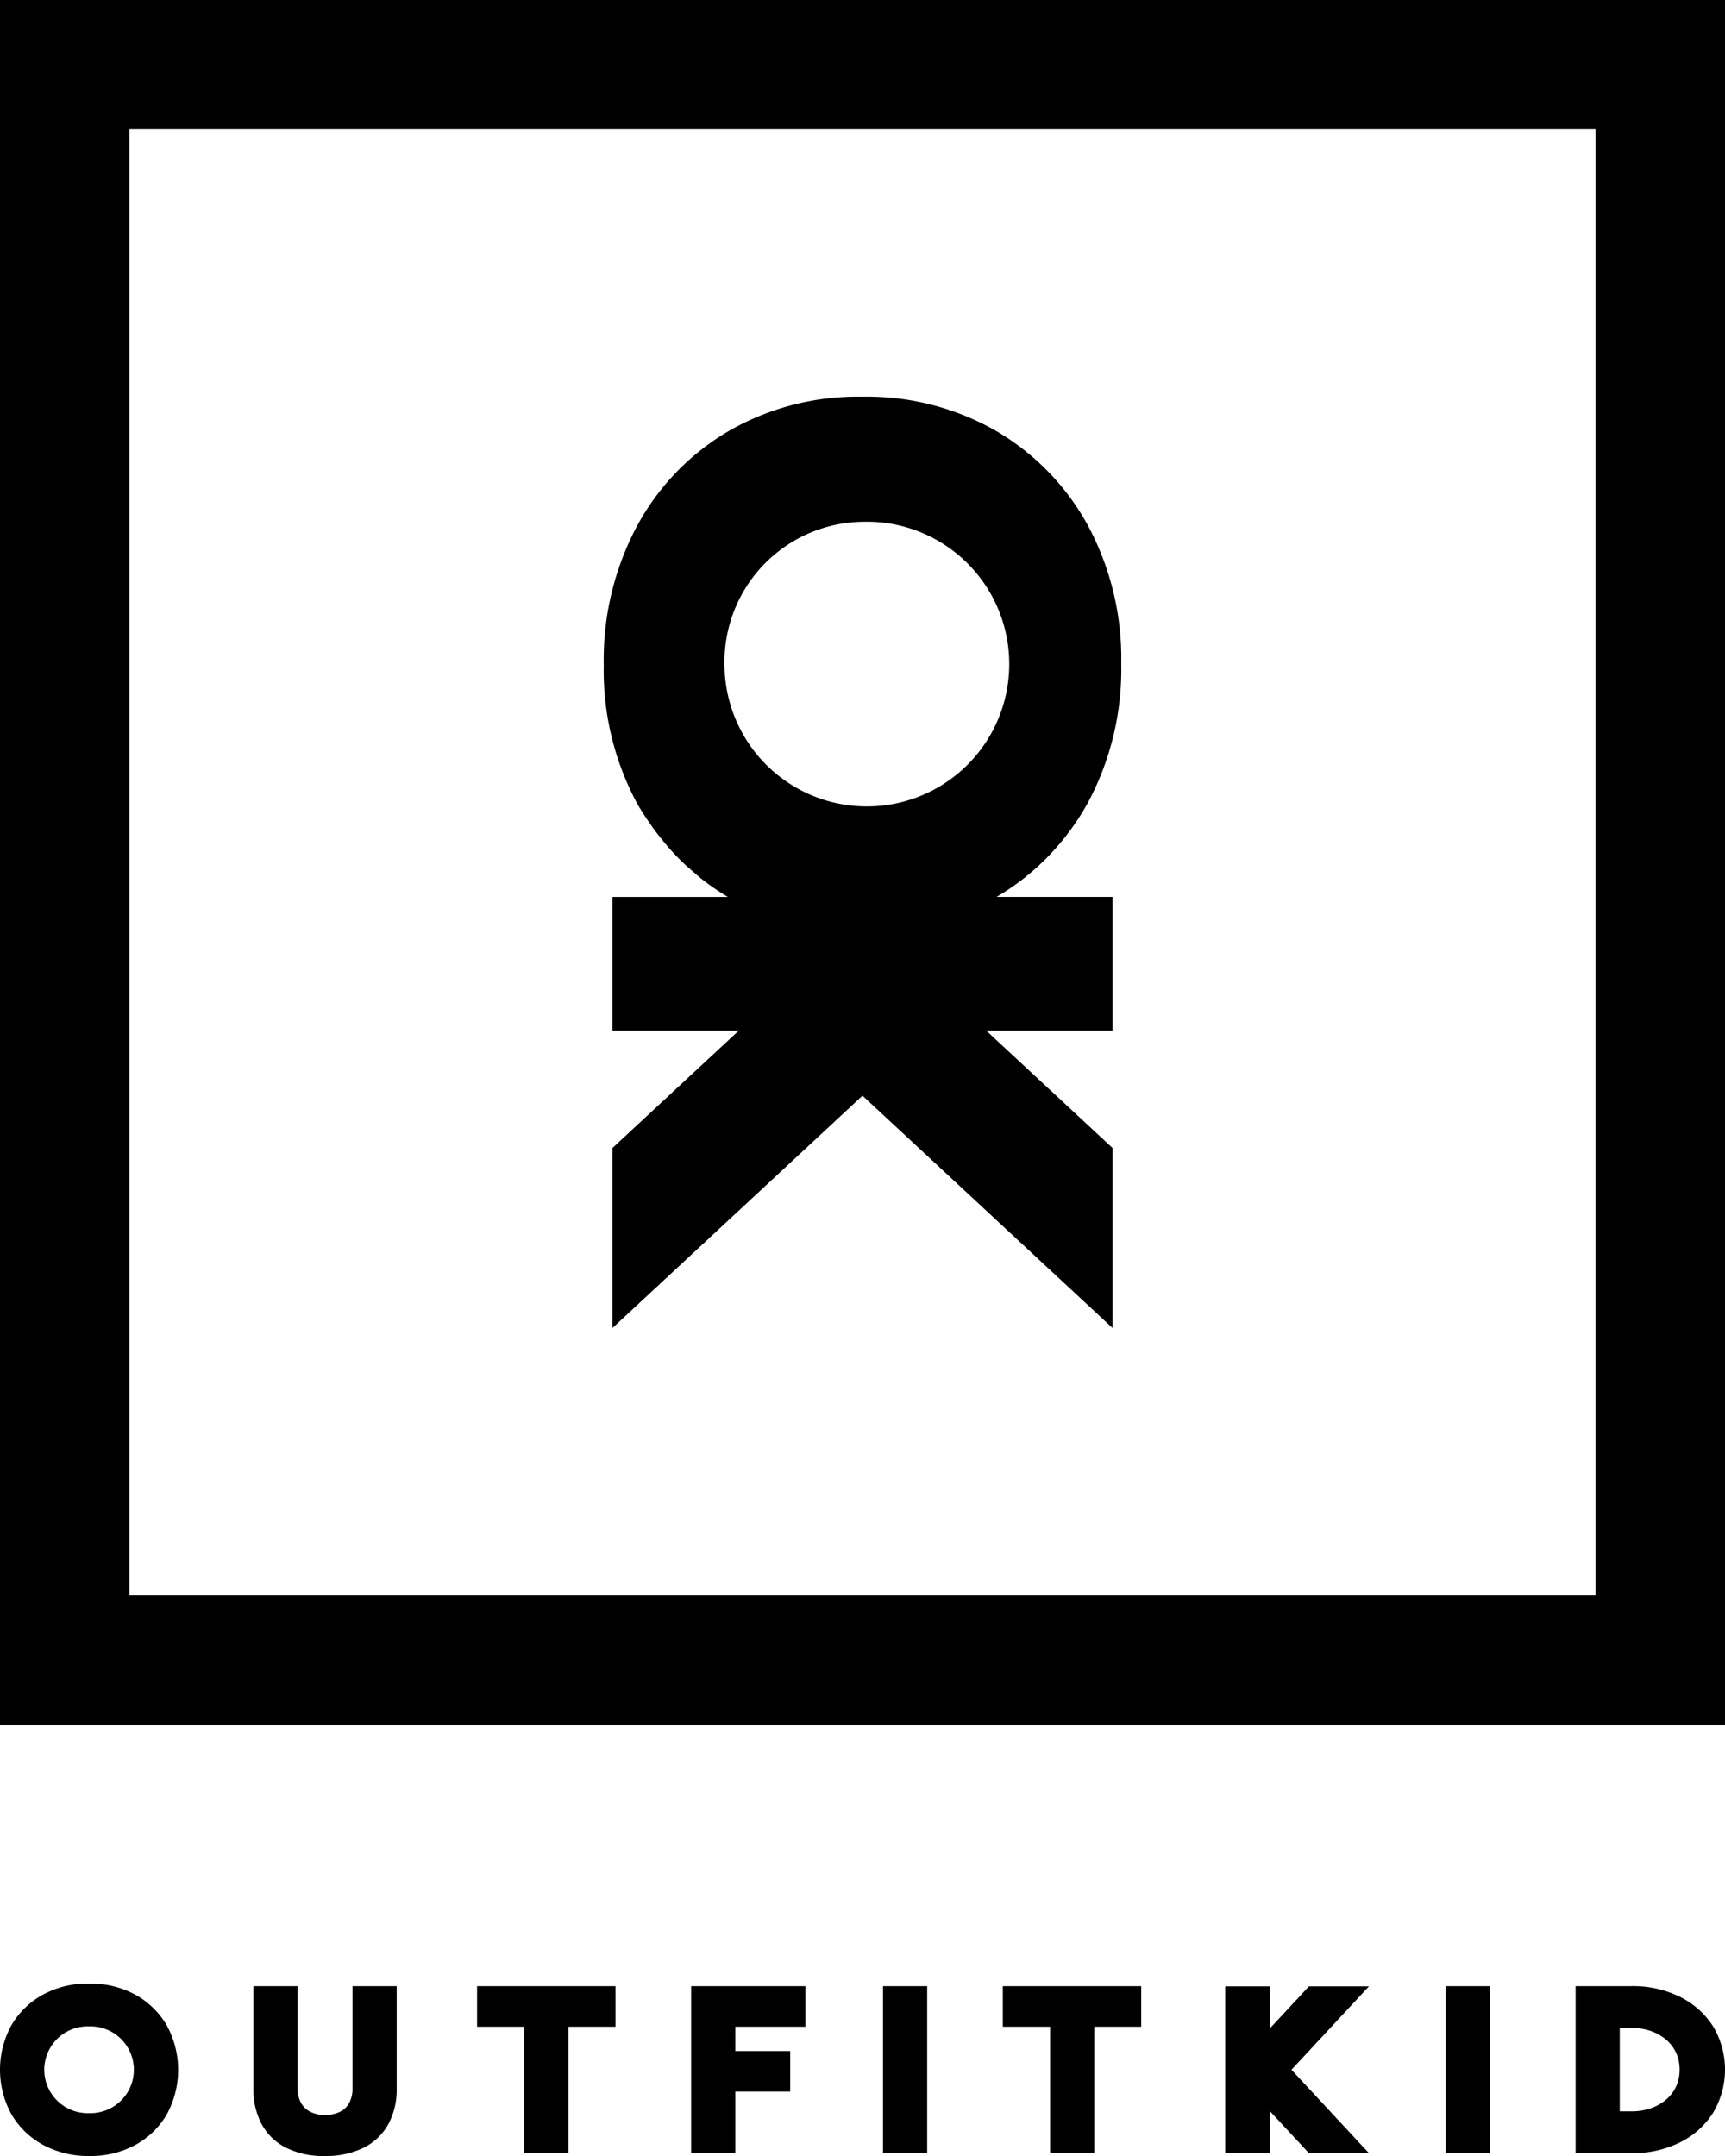
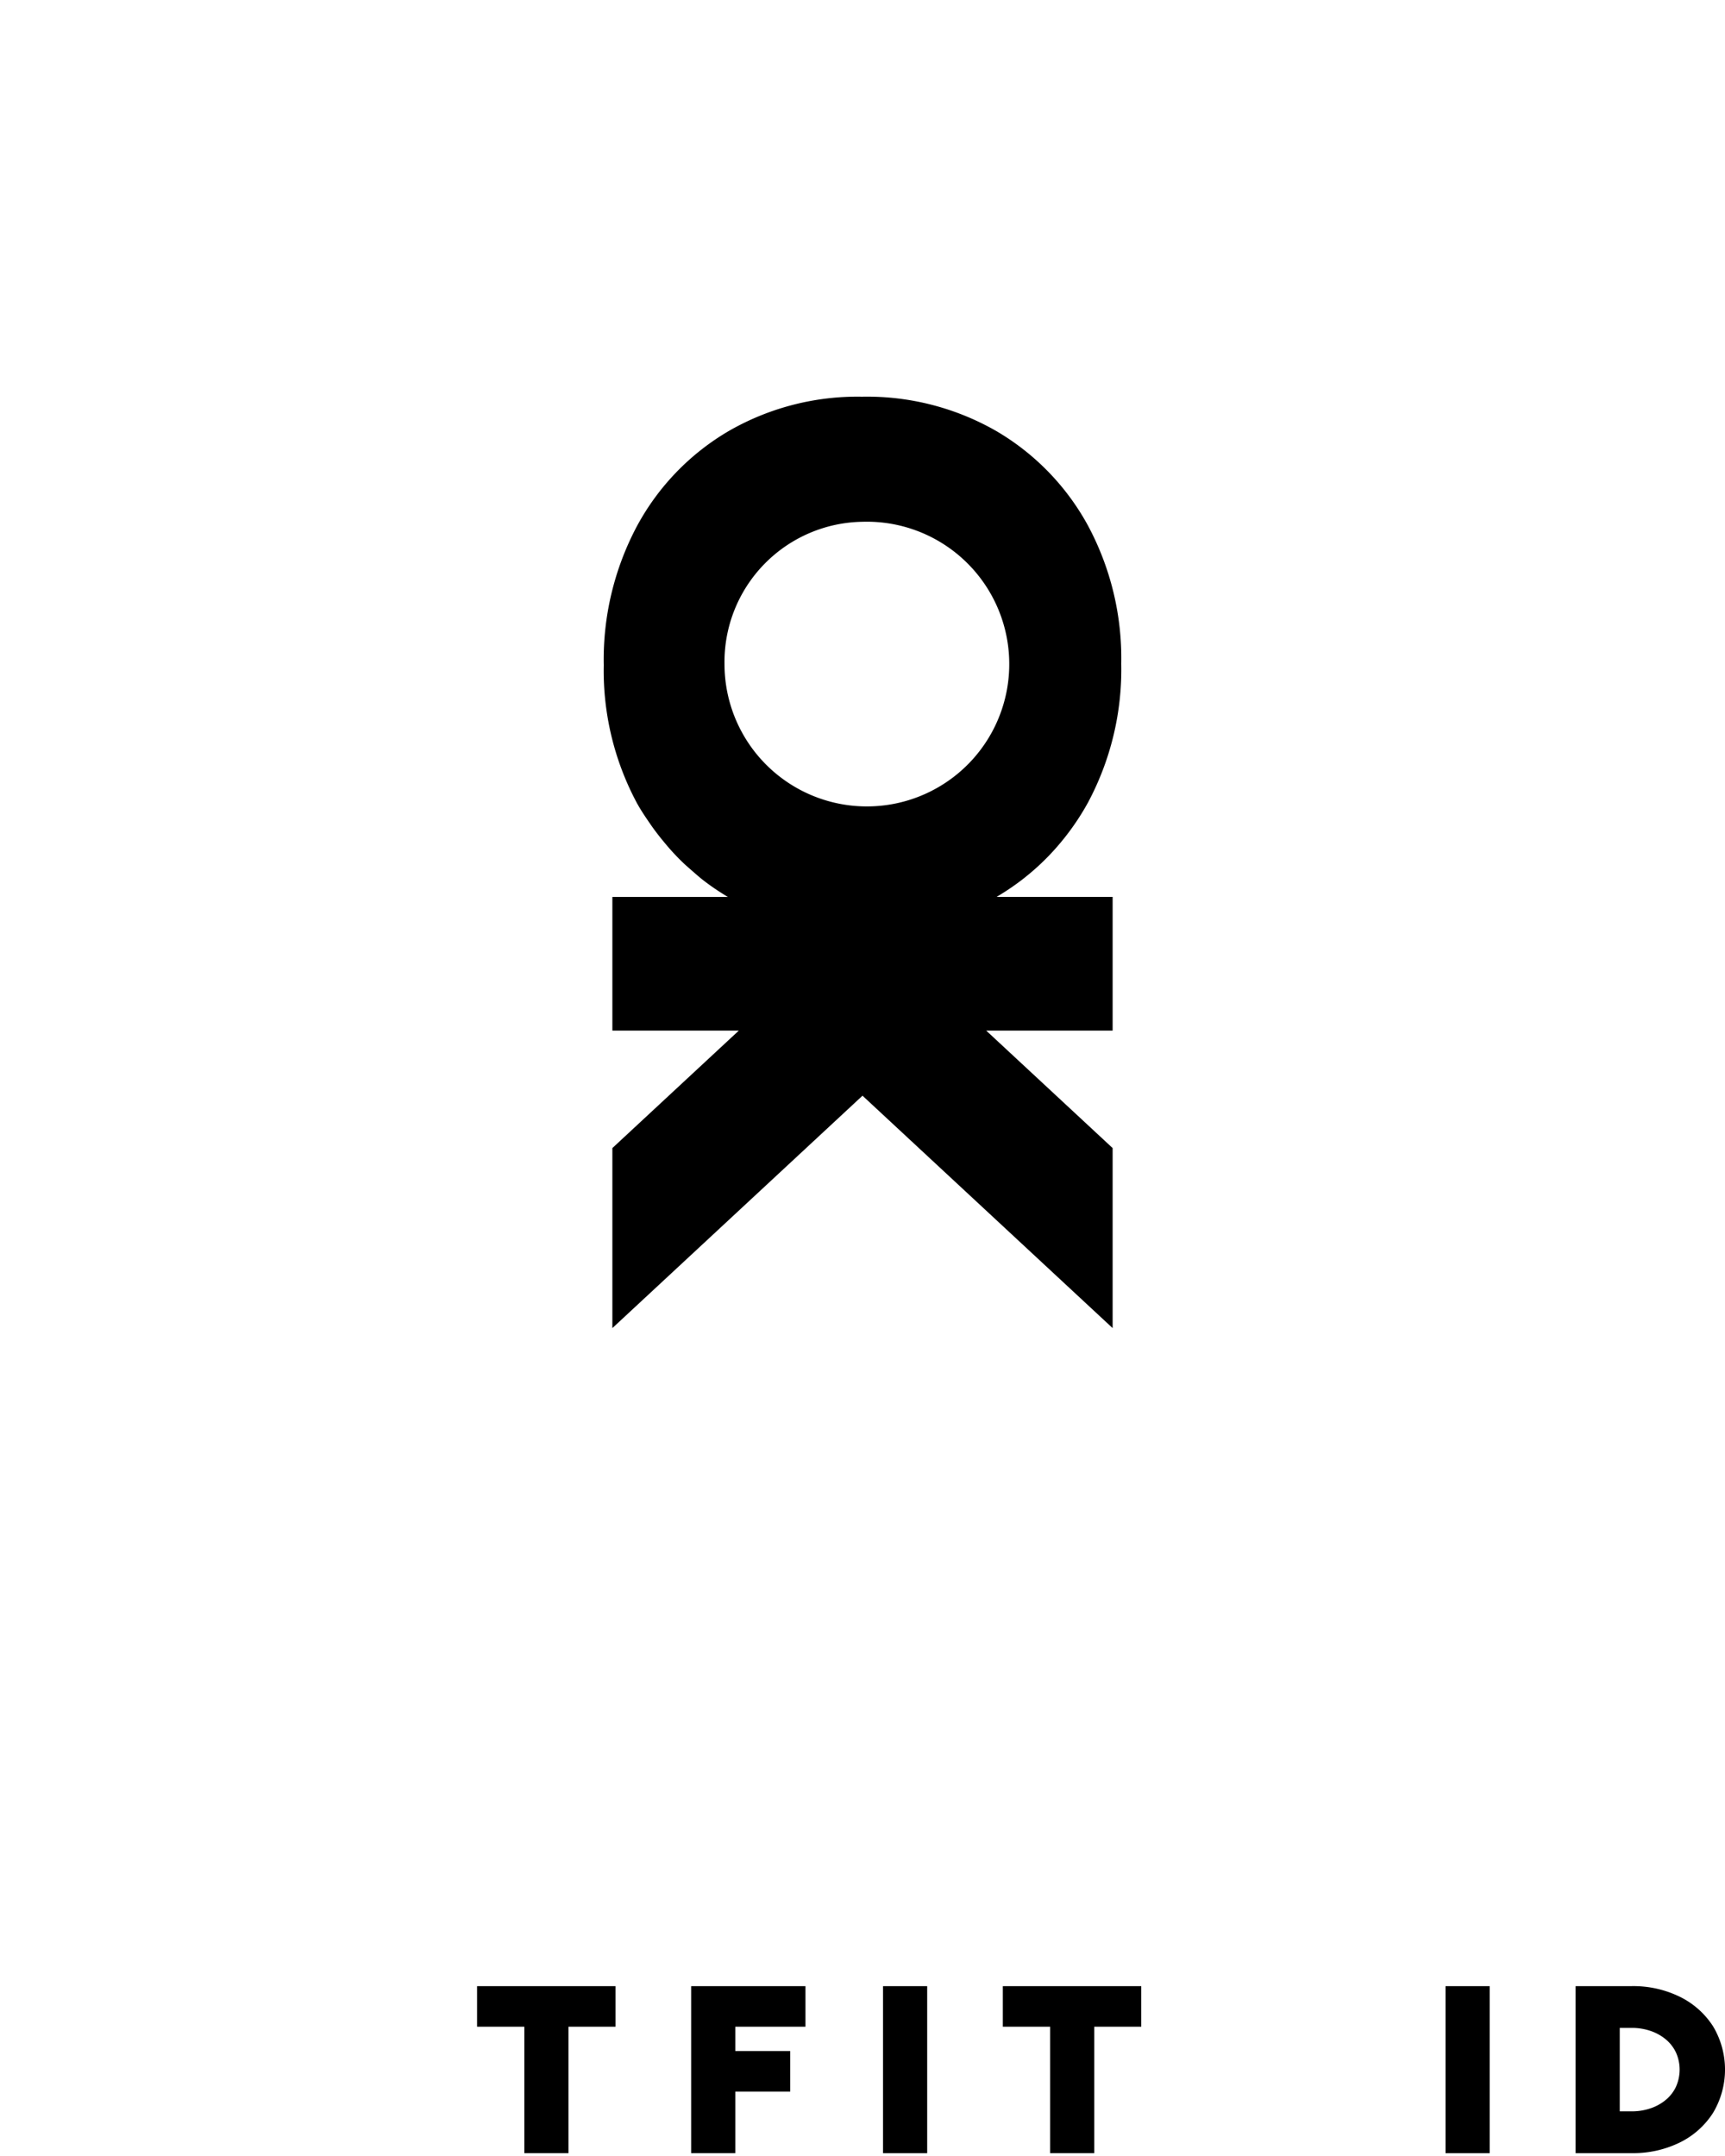
<svg xmlns="http://www.w3.org/2000/svg" id="Layer_1" data-name="Layer 1" width="80" height="100" viewBox="0 0 80 100">
  <title>logo over under final</title>
  <g>
    <path d="M30.183,38.257l-0-0.0.001.001c.201.292.418.567.641.835.071.086.143.171.216.255.201.228.409.449.628.658.137.132.282.255.425.381.185.16.366.324.562.472a11.153,11.153,0,0,0,1.101.743H28.4v6.2h5.864L28.4,53.25V61.6L40,50.821,51.6,61.6v-8.35L45.736,47.801h5.864V41.601H46.22l.023-.016a11.708,11.708,0,0,0,1.264-.865l.007-.007a11.207,11.207,0,0,0,1.132-1.026l.001-.001-0.0 0a11.694,11.694,0,0,0,1.809-2.46A13.089,13.089,0,0,0,52,30.785a13.019,13.019,0,0,0-1.544-6.408,11.398,11.398,0,0,0-4.249-4.383A12.036,12.036,0,0,0,39.983,18.4a11.968,11.968,0,0,0-6.19,1.594,11.348,11.348,0,0,0-4.248,4.4A13.169,13.169,0,0,0,28,30.851a13.007,13.007,0,0,0,1.544,6.408C29.739,37.611,29.961,37.934,30.183,38.257ZM40,24.201a6.603,6.603,0,1,1-6.4,6.6A6.502,6.502,0,0,1,40,24.201Z" />
-     <path d="M16.348,96.868a1.379,1.379,0,0,1-.149.664.983.983,0,0,1-.437.42,1.518,1.518,0,0,1-.686.144,1.483,1.483,0,0,1-.681-.144,1.022,1.022,0,0,1-.437-.42,1.337,1.337,0,0,1-.155-.664V92.122H11.754v4.747a3.381,3.381,0,0,0,.393,1.676,2.624,2.624,0,0,0,1.135,1.079A3.868,3.868,0,0,0,15.053,100a3.957,3.957,0,0,0,1.799-.377,2.652,2.652,0,0,0,1.146-1.079,3.343,3.343,0,0,0,.399-1.676V92.122H16.348Z" />
    <polygon points="22.125 94.003 24.317 94.003 24.317 99.867 26.364 99.867 26.364 94.003 28.545 94.003 28.545 92.122 22.125 92.122 22.125 94.003" />
    <polygon points="32.053 99.867 34.101 99.867 34.101 97.012 36.647 97.012 36.647 95.131 34.101 95.131 34.101 94.003 37.355 94.003 37.355 92.122 32.053 92.122 32.053 99.867" />
    <rect x="67.039" y="92.122" width="2.048" height="7.746" />
    <path d="M77.914,92.619a4.904,4.904,0,0,0-2.252-.498h-2.59v7.746h2.59a4.909,4.909,0,0,0,2.252-.498,3.823,3.823,0,0,0,1.533-1.372,3.911,3.911,0,0,0,0-4.011A3.833,3.833,0,0,0,77.914,92.619Zm-.183,4.16a1.779,1.779,0,0,1-.465.608,2.193,2.193,0,0,1-.708.398,2.691,2.691,0,0,1-.896.144H75.119V94.058h.542a2.689,2.689,0,0,1,.896.144,2.211,2.211,0,0,1,.708.398,1.788,1.788,0,0,1,.465.608,1.941,1.941,0,0,1,0,1.571Z" />
    <rect x="40.952" y="92.122" width="2.048" height="7.746" />
    <polygon points="46.508 94.003 48.7 94.003 48.7 99.867 50.747 99.867 50.747 94.003 52.928 94.003 52.928 92.122 46.508 92.122 46.508 94.003" />
-     <polygon points="60.704 92.133 58.887 94.088 58.887 92.133 58.821 92.133 58.72 92.133 56.821 92.133 56.821 99.867 58.72 99.867 58.821 99.867 58.887 99.867 58.887 97.912 60.704 99.867 63.487 99.867 59.894 96 63.487 92.133 60.704 92.133" />
-     <path d="M6.269,92.514H6.269A4.376,4.376,0,0,0,4.126,92a4.354,4.354,0,0,0-2.132.514A3.82,3.82,0,0,0,.532,93.931a4.289,4.289,0,0,0,0,4.137,3.802,3.802,0,0,0,1.468,1.417A4.401,4.401,0,0,0,4.147,100a4.348,4.348,0,0,0,2.132-.514,3.774,3.774,0,0,0,1.457-1.417,4.309,4.309,0,0,0-.006-4.137A3.819,3.819,0,0,0,6.269,92.514Zm-2.138,5.499a2.014,2.014,0,1,1,0-4.026,2.014,2.014,0,1,1,0,4.026Z" />
-     <path d="M0,0V80H80V0ZM74,74H6V6H74Z" />
  </g>
</svg>